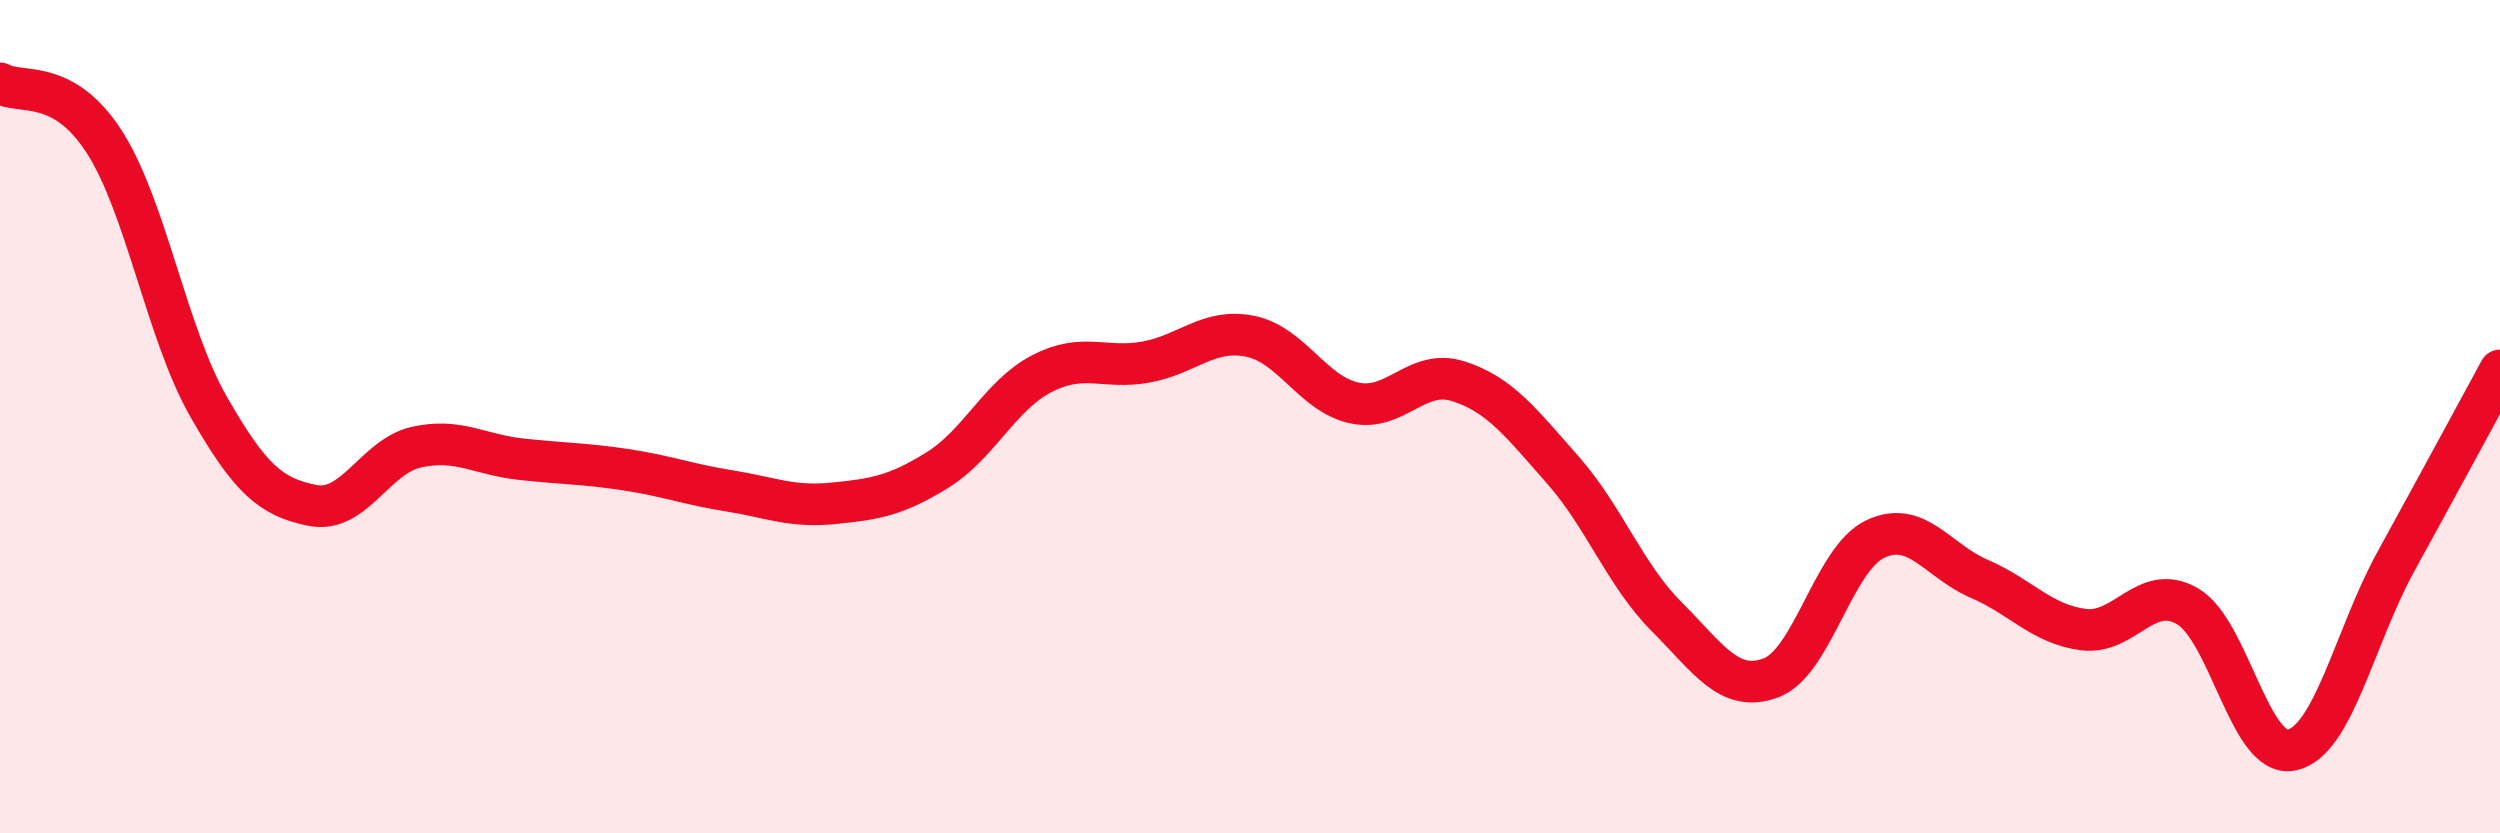
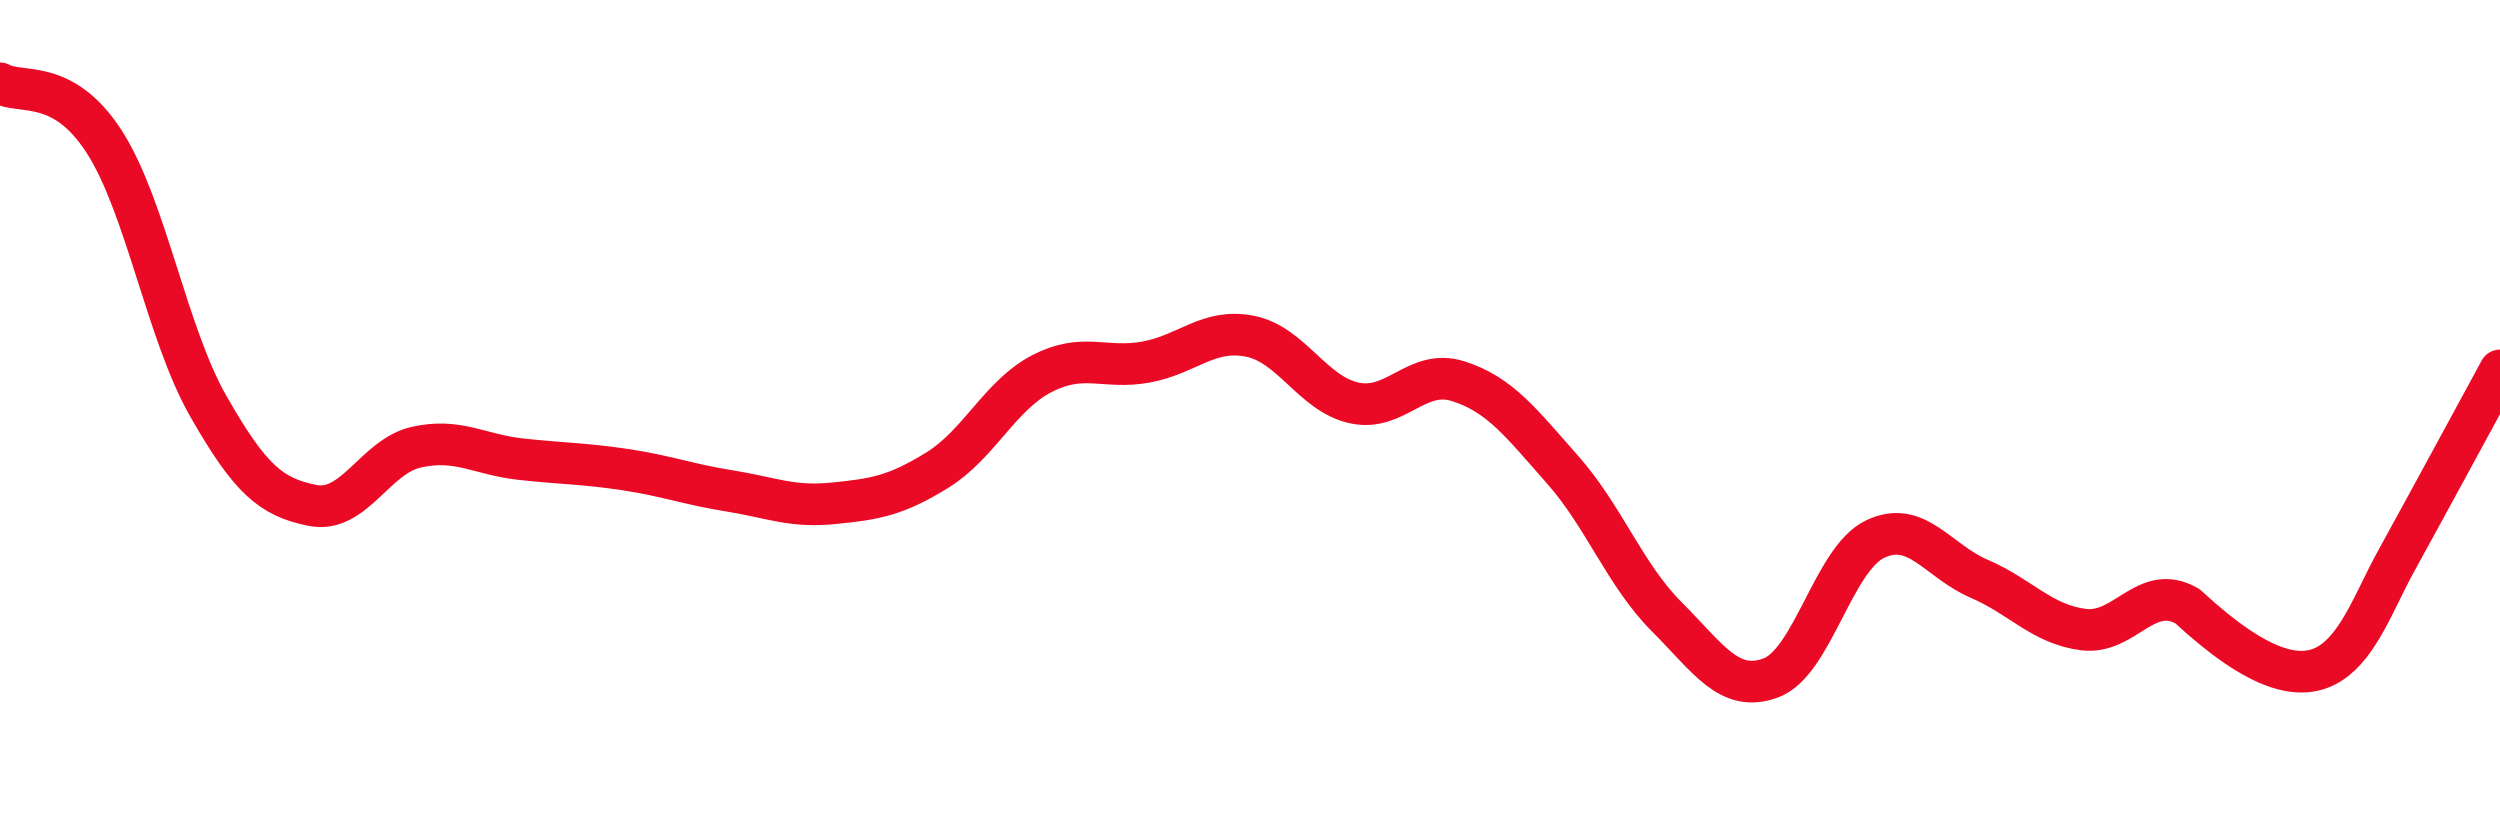
<svg xmlns="http://www.w3.org/2000/svg" width="60" height="20" viewBox="0 0 60 20">
-   <path d="M 0,2 C 0.5,2.28 1.5,1.85 2.5,3.4 C 3.5,4.95 4,8 5,9.75 C 6,11.5 6.5,11.93 7.5,12.13 C 8.5,12.33 9,10.95 10,10.73 C 11,10.51 11.5,10.91 12.5,11.02 C 13.5,11.13 14,11.12 15,11.27 C 16,11.42 16.5,11.62 17.5,11.78 C 18.5,11.94 19,12.18 20,12.08 C 21,11.98 21.5,11.9 22.5,11.28 C 23.5,10.66 24,9.49 25,8.97 C 26,8.45 26.5,8.87 27.5,8.69 C 28.5,8.51 29,7.87 30,8.07 C 31,8.27 31.5,9.45 32.5,9.67 C 33.5,9.89 34,8.83 35,9.15 C 36,9.47 36.5,10.14 37.5,11.27 C 38.5,12.4 39,13.8 40,14.8 C 41,15.8 41.5,16.64 42.5,16.27 C 43.5,15.9 44,13.42 45,12.94 C 46,12.46 46.5,13.46 47.5,13.89 C 48.5,14.32 49,14.98 50,15.11 C 51,15.24 51.5,13.97 52.5,14.55 C 53.5,15.13 54,18.21 55,18 C 56,17.79 56.5,15.3 57.5,13.48 C 58.5,11.66 59.5,9.81 60,8.89L60 20L0 20Z" fill="#EB0A25" opacity="0.1" stroke-linecap="round" stroke-linejoin="round" />
-   <path d="M 0,2 C 0.5,2.28 1.5,1.85 2.5,3.4 C 3.5,4.95 4,8 5,9.75 C 6,11.5 6.5,11.93 7.5,12.13 C 8.5,12.33 9,10.95 10,10.73 C 11,10.51 11.5,10.91 12.5,11.02 C 13.5,11.13 14,11.12 15,11.27 C 16,11.42 16.5,11.62 17.5,11.78 C 18.5,11.94 19,12.18 20,12.08 C 21,11.98 21.5,11.9 22.5,11.28 C 23.5,10.66 24,9.49 25,8.97 C 26,8.45 26.5,8.87 27.5,8.69 C 28.5,8.51 29,7.87 30,8.07 C 31,8.27 31.5,9.45 32.5,9.67 C 33.5,9.89 34,8.83 35,9.15 C 36,9.47 36.5,10.14 37.5,11.27 C 38.5,12.4 39,13.8 40,14.8 C 41,15.8 41.5,16.64 42.5,16.27 C 43.5,15.9 44,13.42 45,12.94 C 46,12.46 46.5,13.46 47.5,13.89 C 48.5,14.32 49,14.98 50,15.11 C 51,15.24 51.5,13.97 52.5,14.55 C 53.5,15.13 54,18.21 55,18 C 56,17.79 56.5,15.3 57.5,13.48 C 58.5,11.66 59.5,9.81 60,8.89" stroke="#EB0A25" stroke-width="1" fill="none" stroke-linecap="round" stroke-linejoin="round" />
+   <path d="M 0,2 C 0.5,2.28 1.5,1.85 2.5,3.4 C 3.5,4.95 4,8 5,9.75 C 6,11.5 6.5,11.93 7.5,12.13 C 8.5,12.33 9,10.95 10,10.73 C 11,10.51 11.5,10.91 12.5,11.02 C 13.5,11.13 14,11.12 15,11.27 C 16,11.42 16.5,11.62 17.5,11.78 C 18.5,11.94 19,12.18 20,12.08 C 21,11.98 21.5,11.9 22.5,11.28 C 23.5,10.66 24,9.49 25,8.97 C 26,8.45 26.5,8.87 27.5,8.69 C 28.5,8.51 29,7.87 30,8.07 C 31,8.27 31.5,9.45 32.5,9.67 C 33.5,9.89 34,8.83 35,9.15 C 36,9.47 36.5,10.14 37.5,11.27 C 38.5,12.4 39,13.8 40,14.8 C 41,15.8 41.5,16.64 42.5,16.27 C 43.5,15.9 44,13.42 45,12.94 C 46,12.46 46.5,13.46 47.5,13.89 C 48.5,14.32 49,14.98 50,15.11 C 51,15.24 51.5,13.97 52.5,14.55 C 56,17.79 56.5,15.3 57.5,13.48 C 58.5,11.66 59.5,9.81 60,8.89" stroke="#EB0A25" stroke-width="1" fill="none" stroke-linecap="round" stroke-linejoin="round" />
</svg>